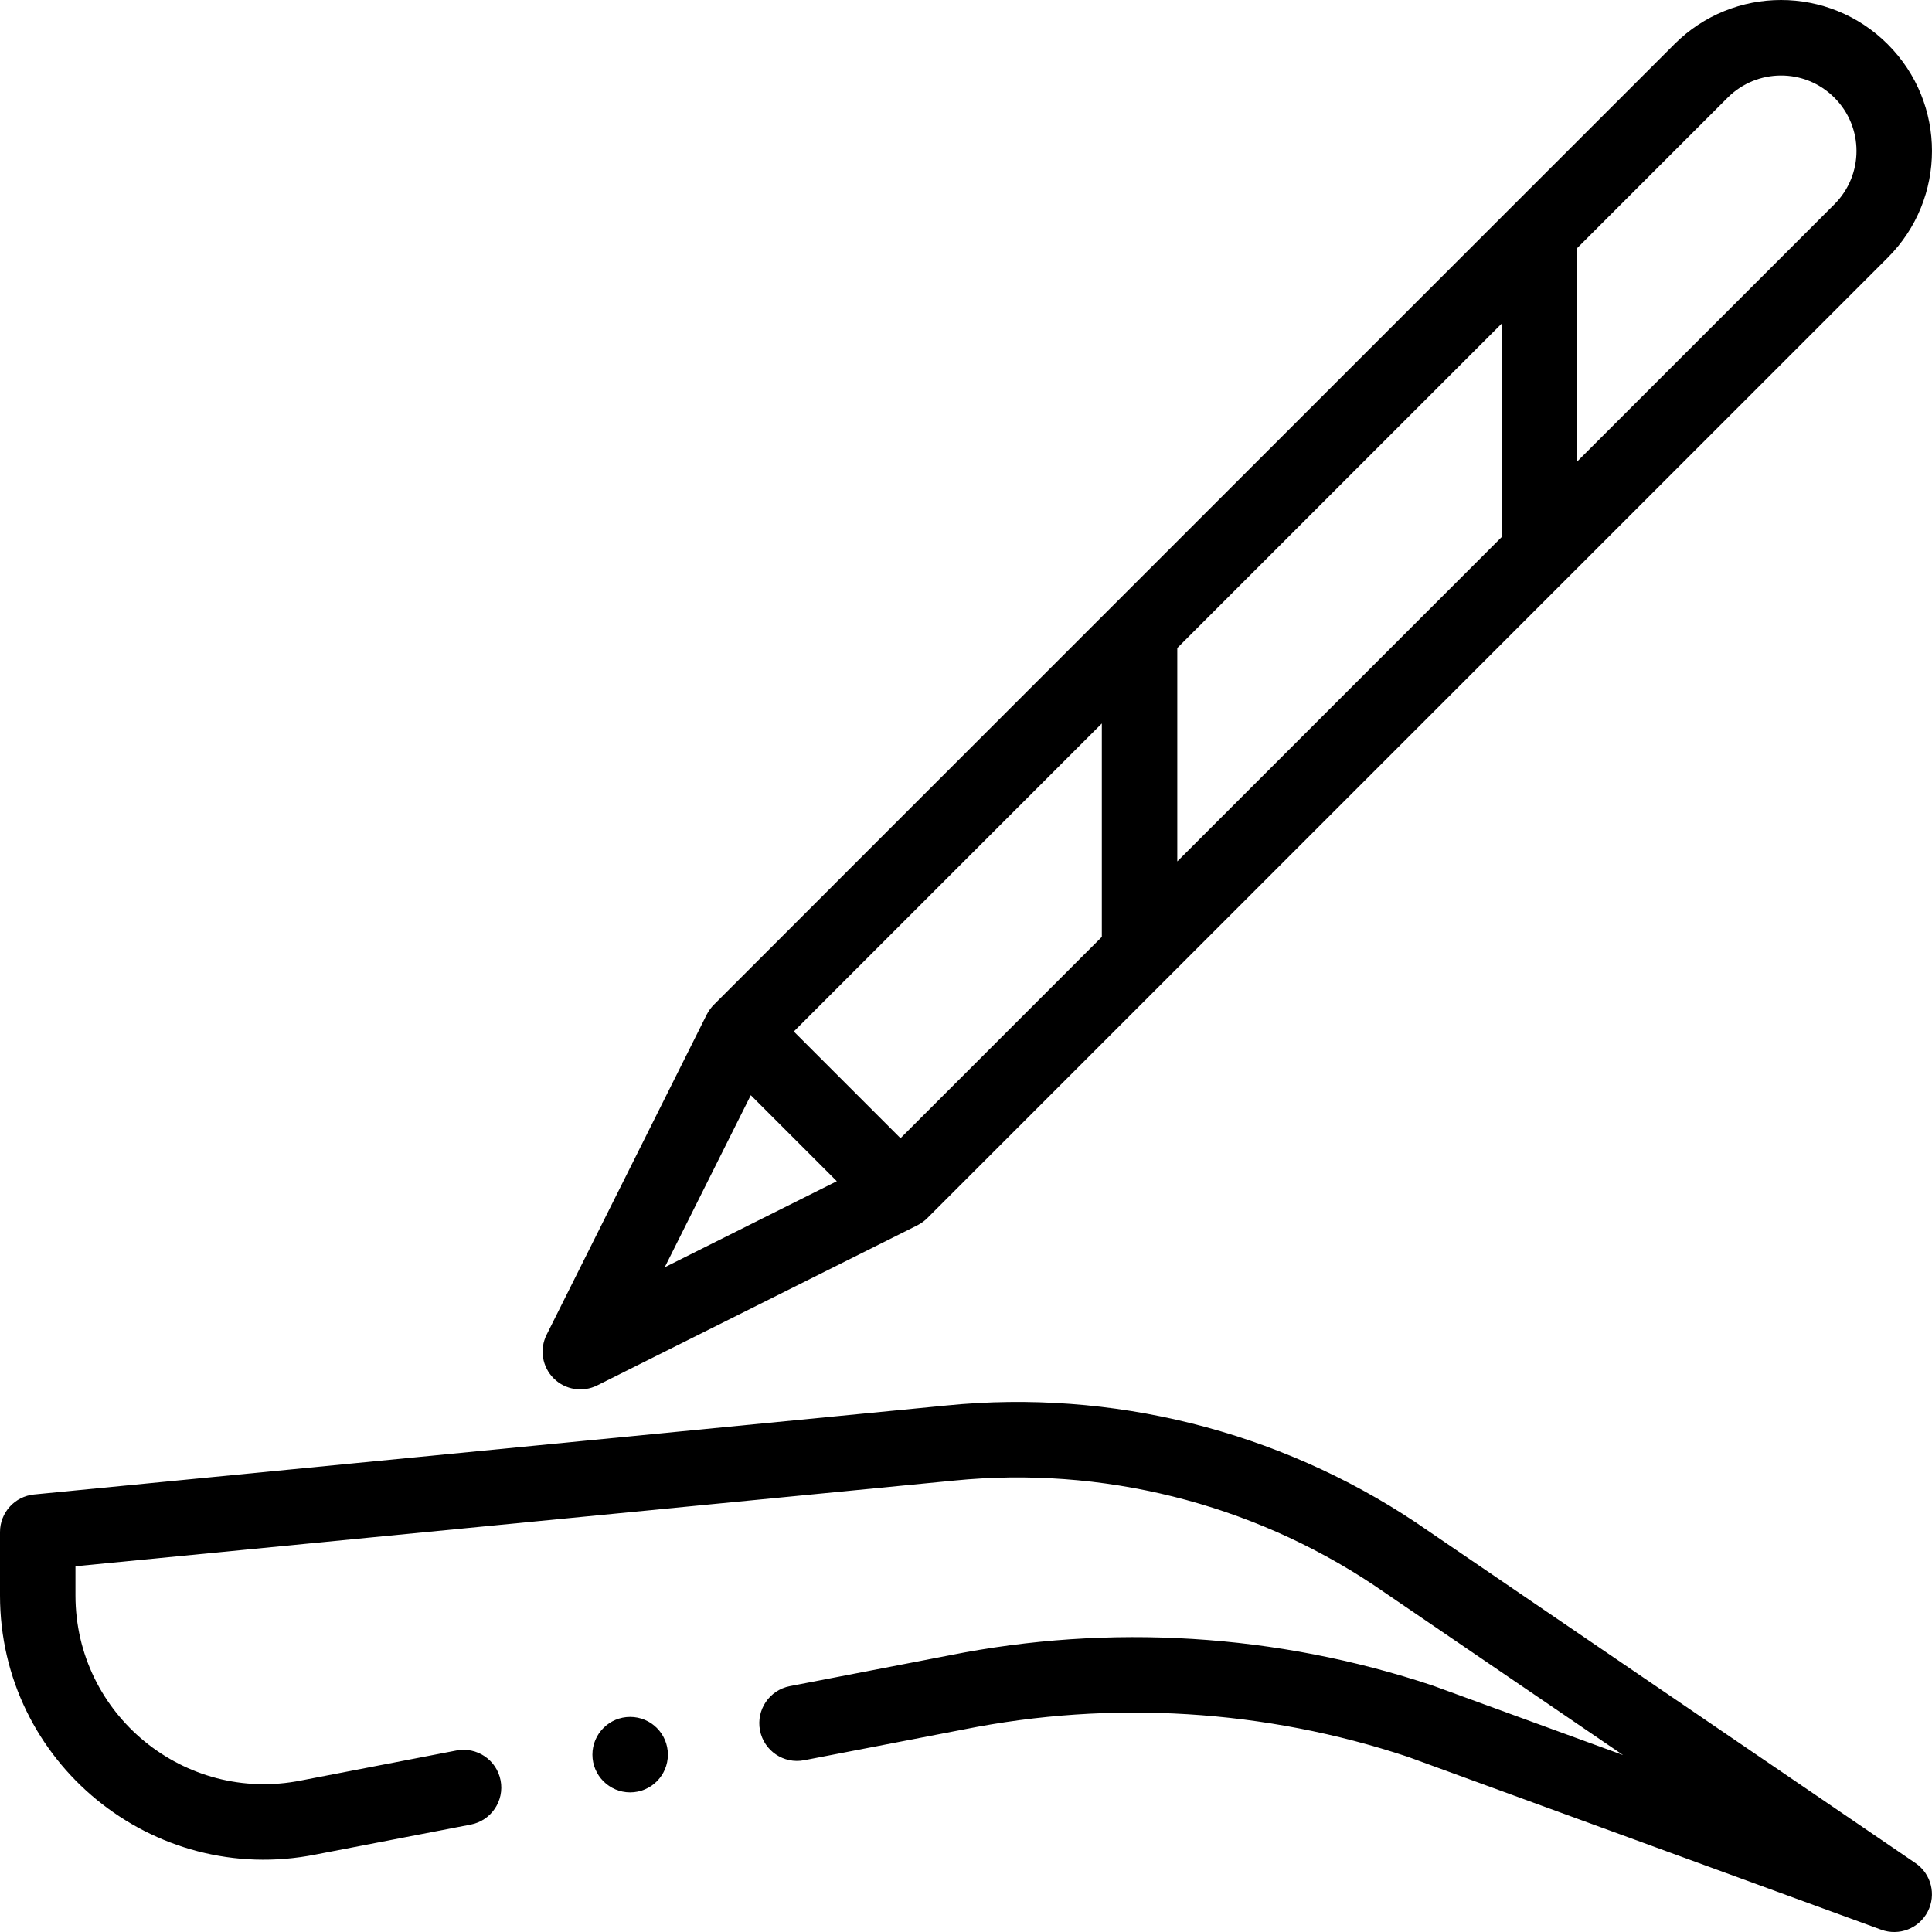
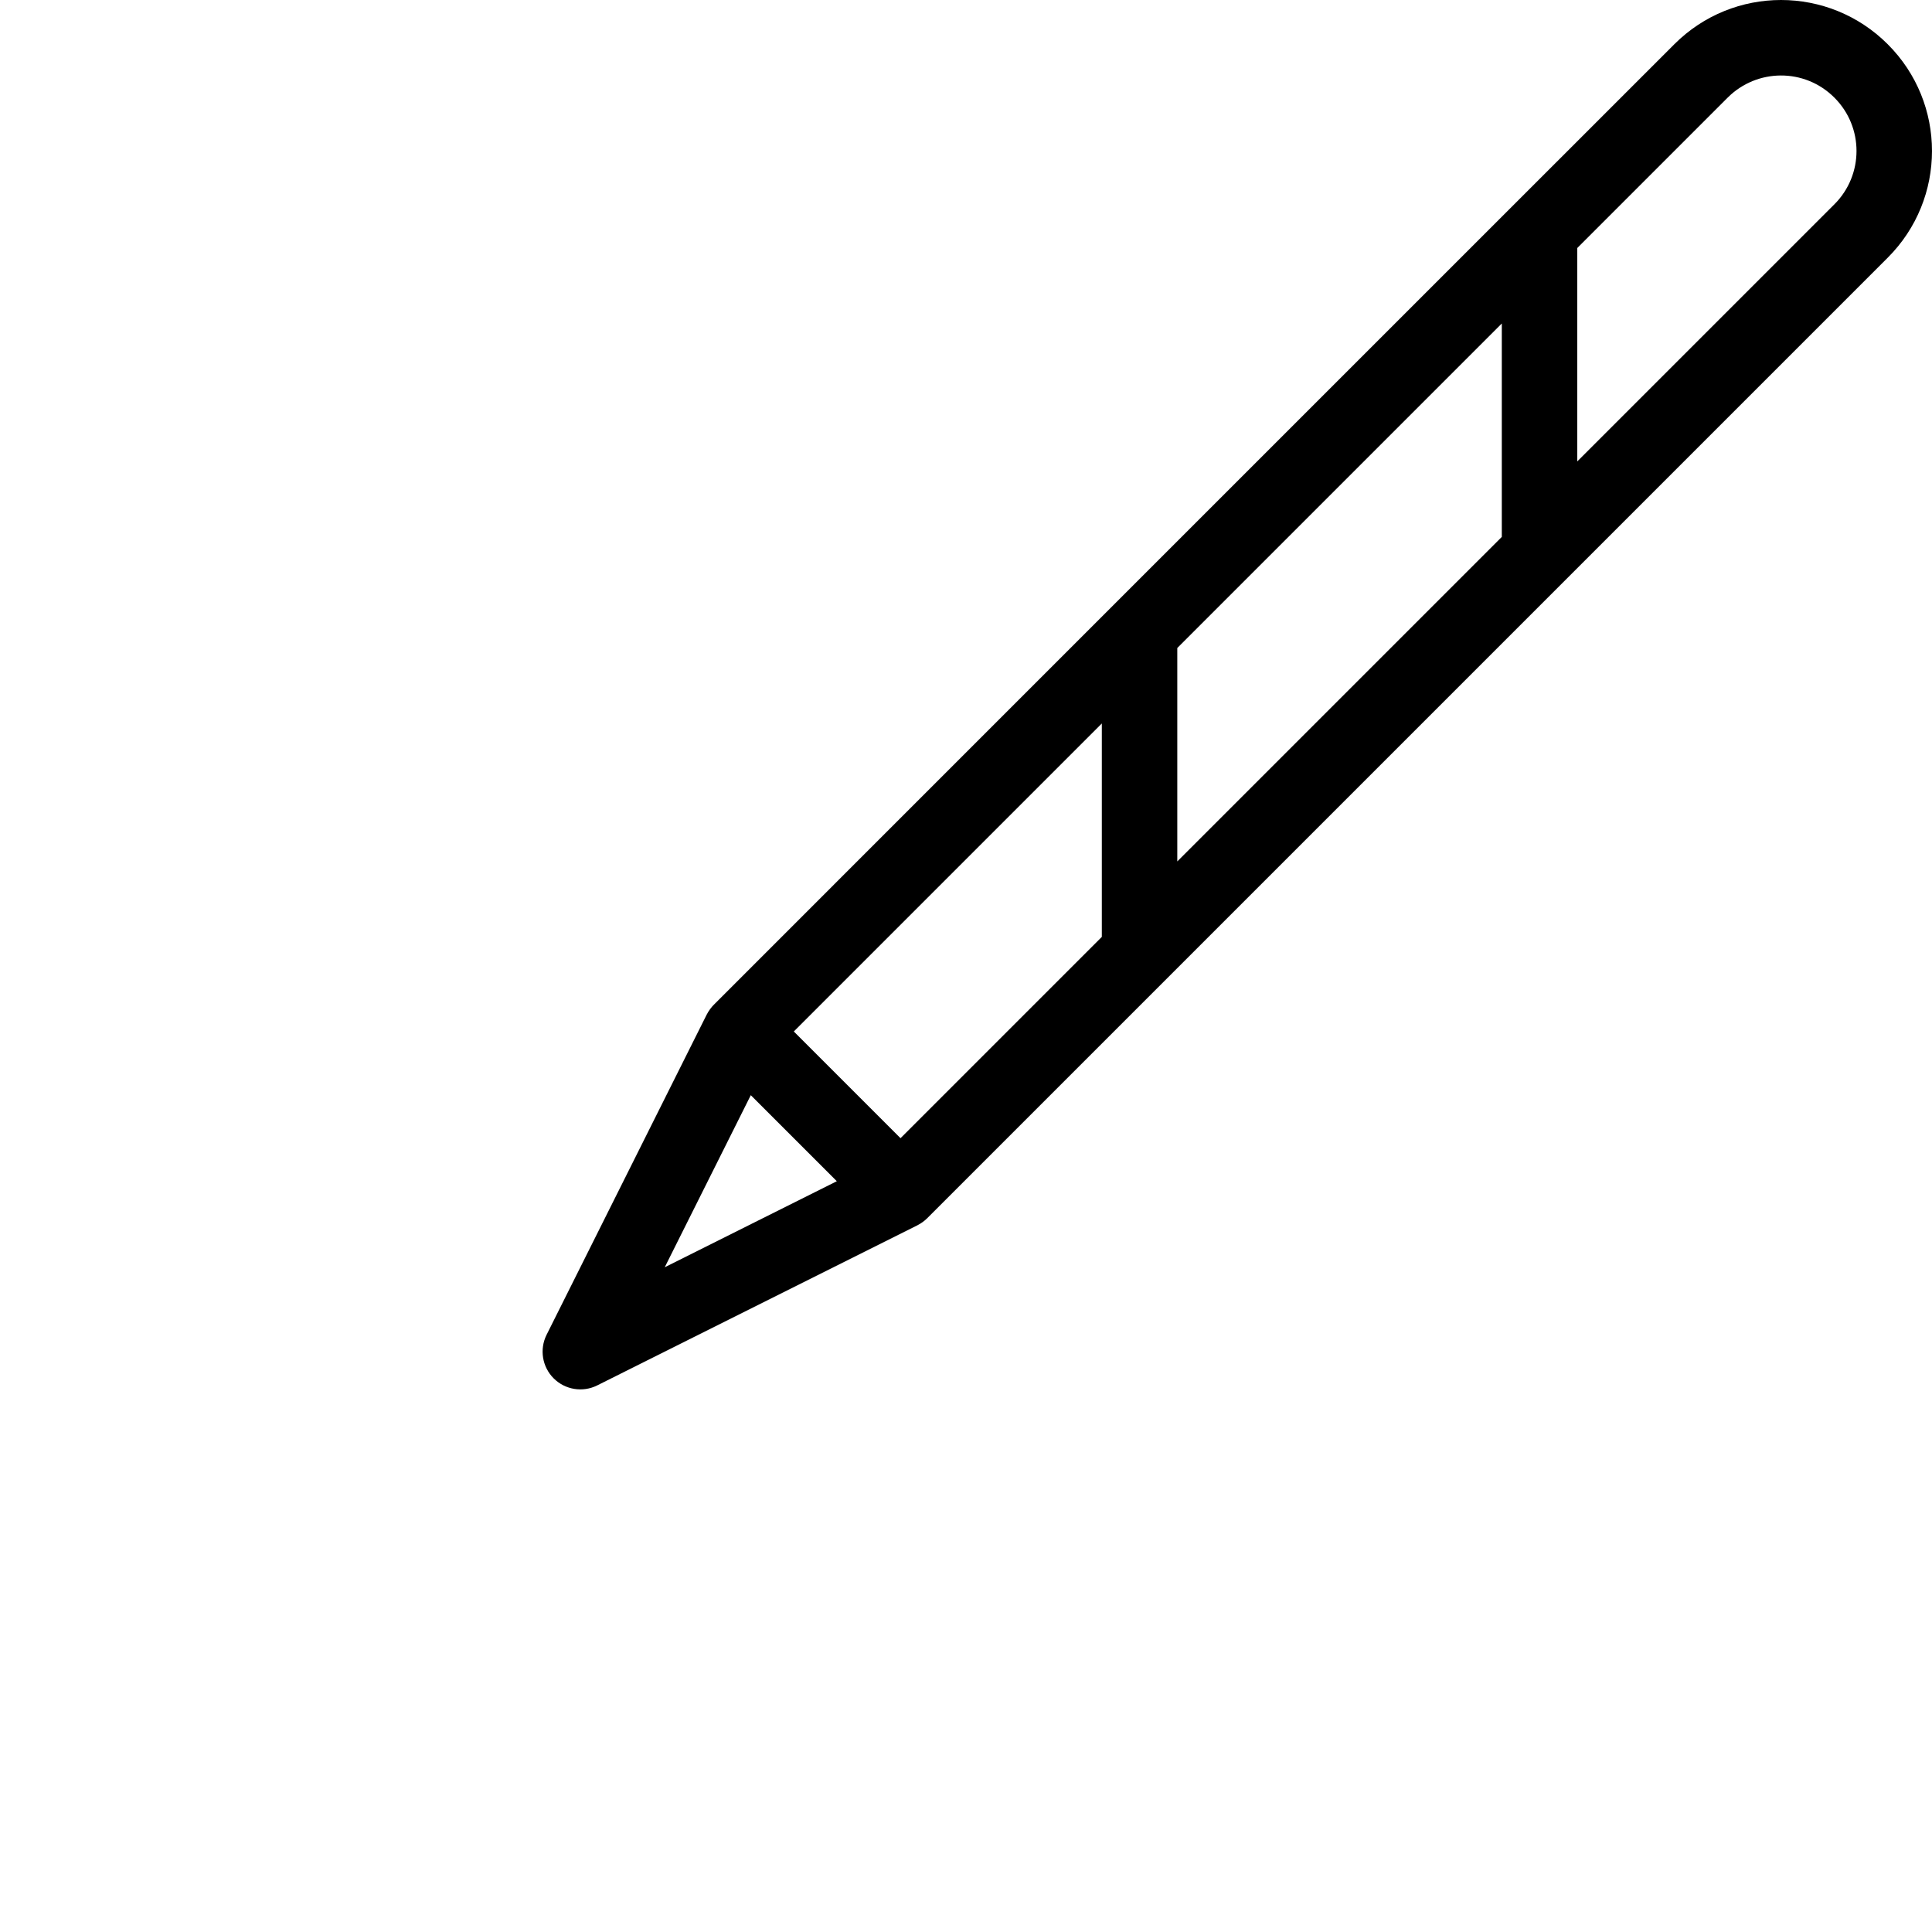
<svg xmlns="http://www.w3.org/2000/svg" id="Capa_1" height="512" viewBox="0 0 512.01 512.01" width="512">
  <g>
    <path d="m443.719 11.728c-8.205 8.205-244.716 244.68-254.56 254.56-.628.628-1.363 1.599-1.849 2.559-.007.014-.017.026-.024.04l-42.431 84.85c-1.925 3.85-1.171 8.5 1.873 11.543 3.032 3.033 7.681 3.806 11.544 1.873l84.851-42.43c.021-.01.04-.023.061-.034.876-.446 1.785-1.093 2.512-1.816.008-.008.017-.015.025-.023l.005-.005c.426-.421 252.171-252.149 254.552-254.552 15.631-15.618 15.648-40.933.006-56.562-15.622-15.636-40.935-15.645-56.565-.003zm-267.554 324.117 22.805-45.605 22.8 22.799zm115.836-87.558-53.349 53.35-28.278-28.278 81.627-81.627zm106-106-86 86v-56.555l86-86zm88.138-88.139-68.139 68.139v-56.556l39.864-39.864c7.709-7.715 20.366-7.912 28.277.006 7.817 7.81 7.821 20.458-.002 28.275z" />
-     <circle cx="167.001" cy="465.009" r="10" />
-     <path d="m83.666 491.478 41.078-7.929c5.423-1.047 8.97-6.292 7.923-11.714-1.046-5.422-6.287-8.969-11.714-7.923l-41.143 7.942c-30.972 6.189-59.81-17.513-59.81-49.034v-7.738l232.863-22.711c39.045-3.898 78.52 5.933 111.18 27.683l66.098 45.066s-50.43-18.417-50.52-18.447c-41.206-13.728-85.495-16.482-128.017-7.981l-42.274 8.161c-5.423 1.047-8.97 6.292-7.923 11.714s6.284 8.975 11.714 7.923l42.34-8.174c39.134-7.826 79.831-5.305 117.704 7.287l125.404 45.801c4.711 1.721 10.01-.314 12.327-4.826 2.304-4.487.904-9.988-3.264-12.829 0 0-132.428-90.29-132.458-90.31-36.509-24.329-80.649-35.331-124.275-30.971l-241.869 23.588c-5.123.5-9.029 4.806-9.029 9.953v16.81c0 44.224 40.485 77.285 83.665 68.659z" />
  </g>
</svg>